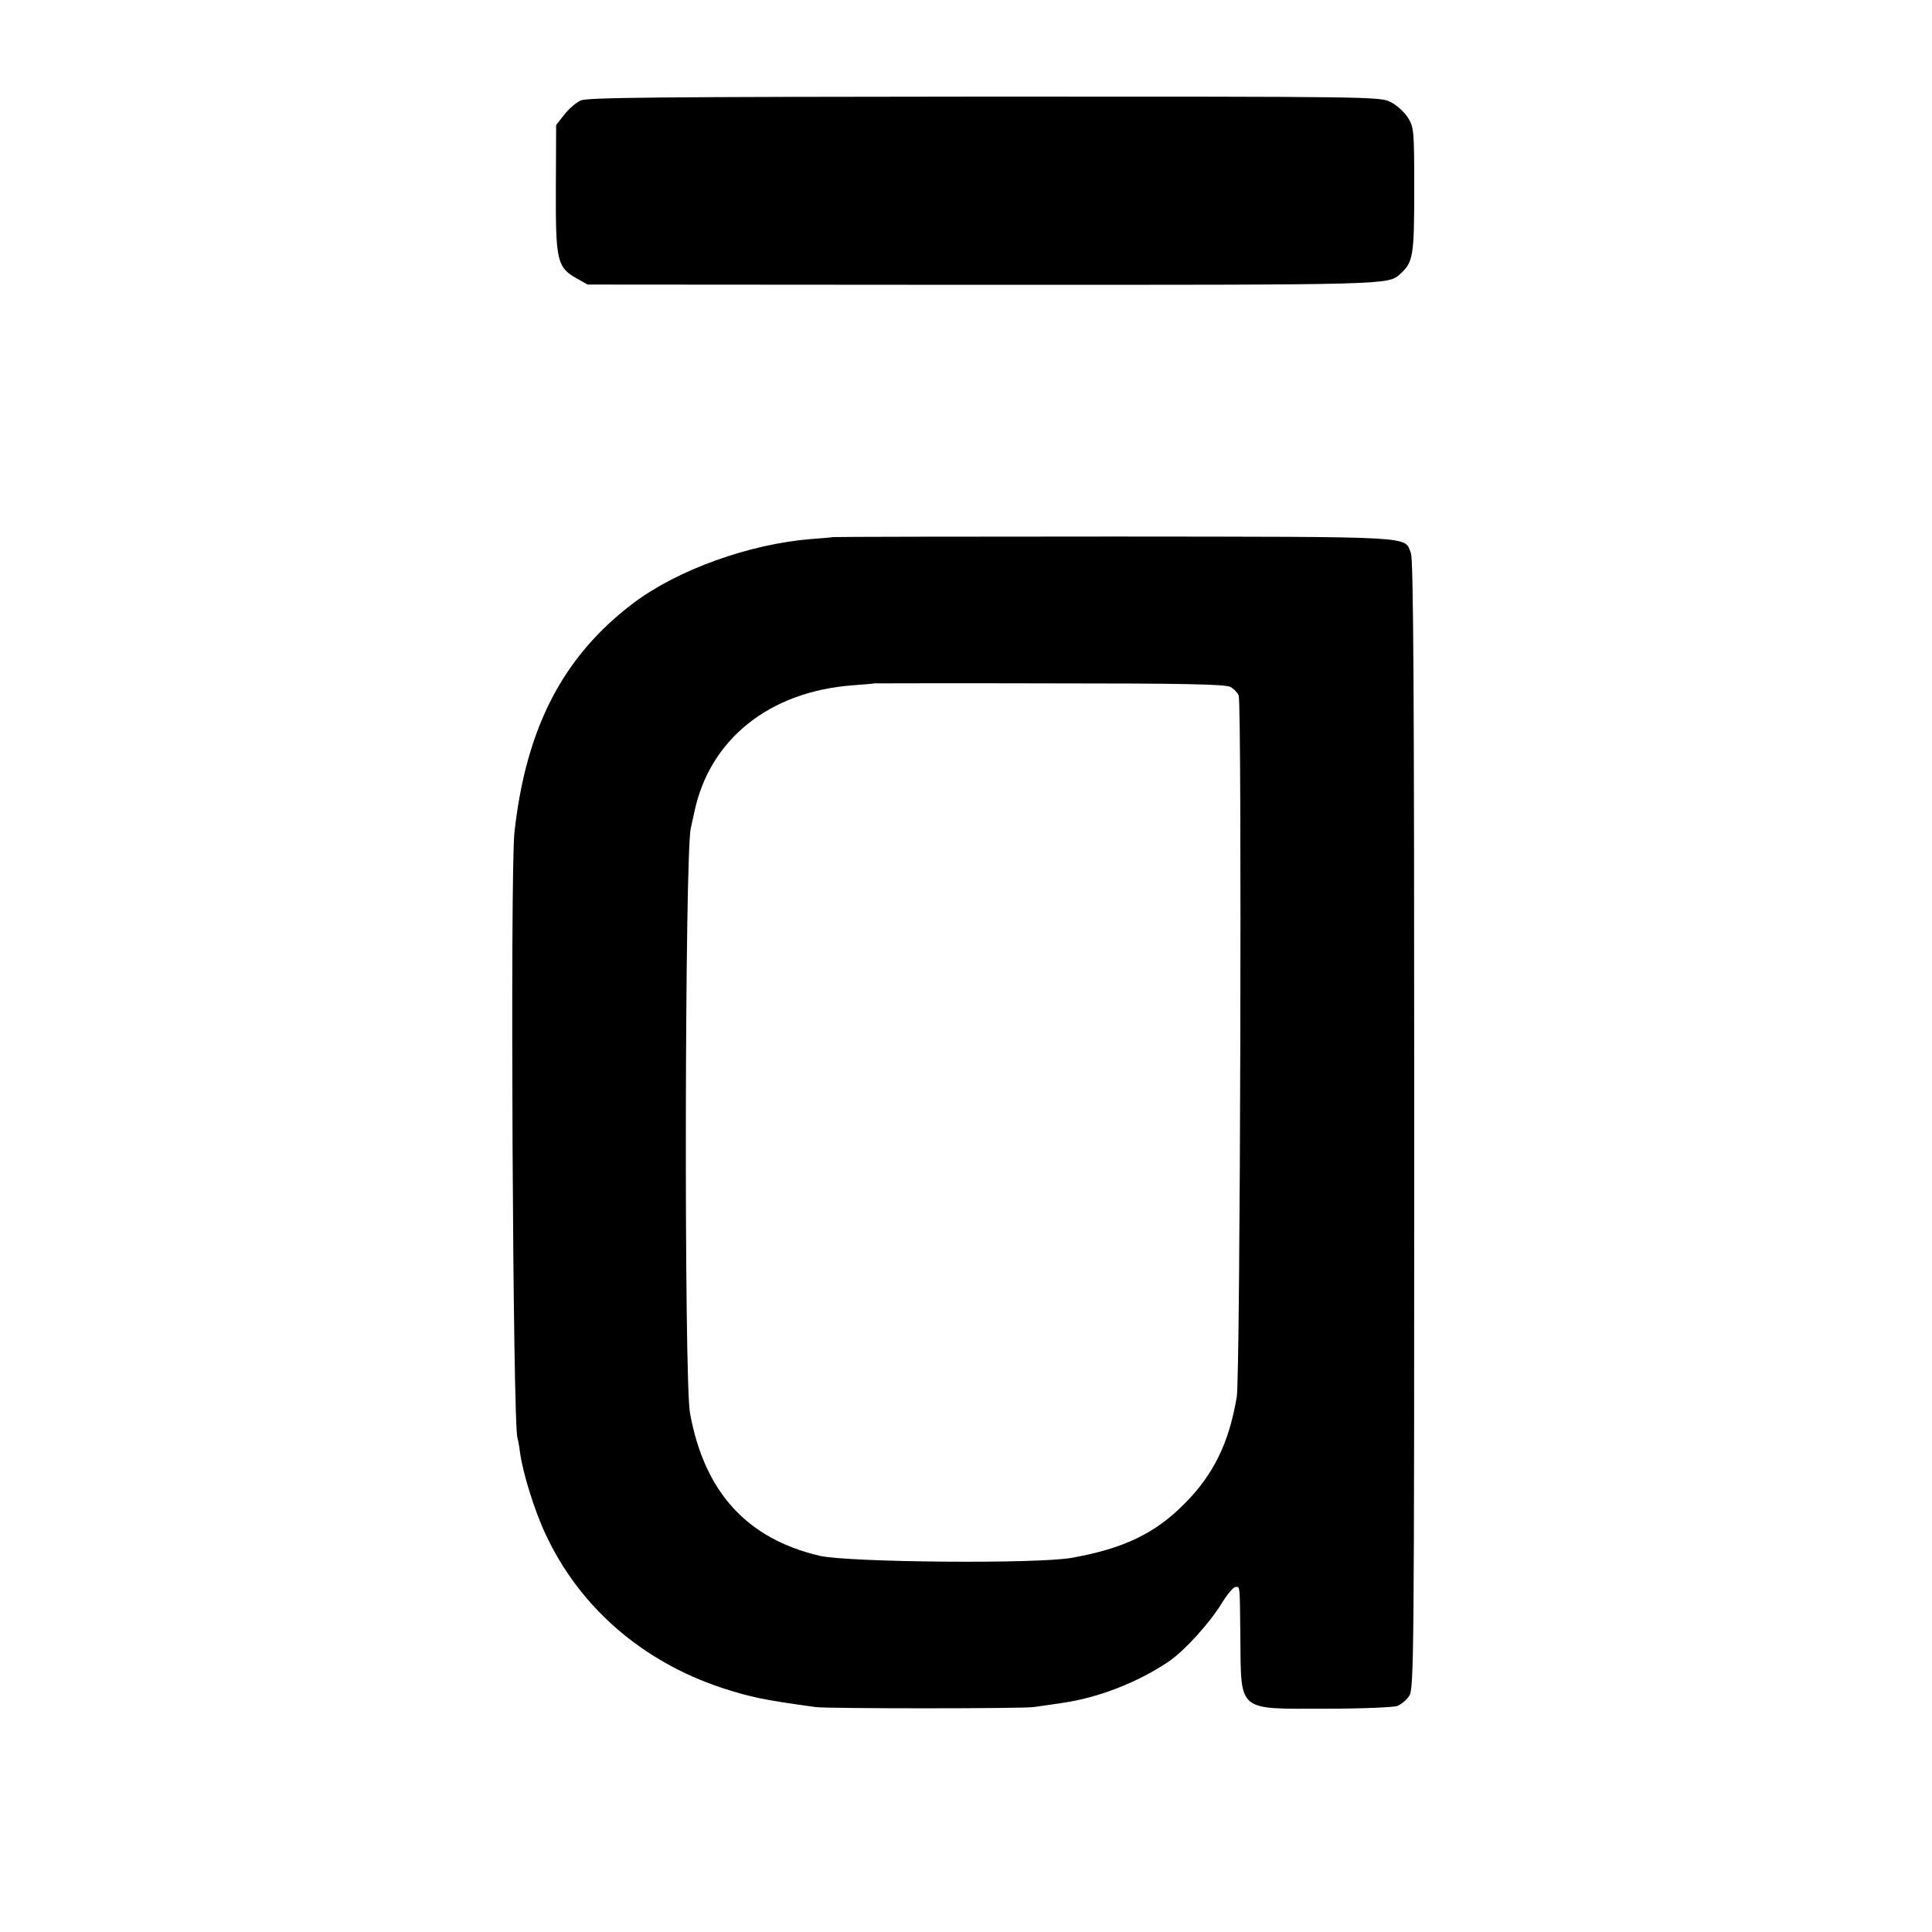
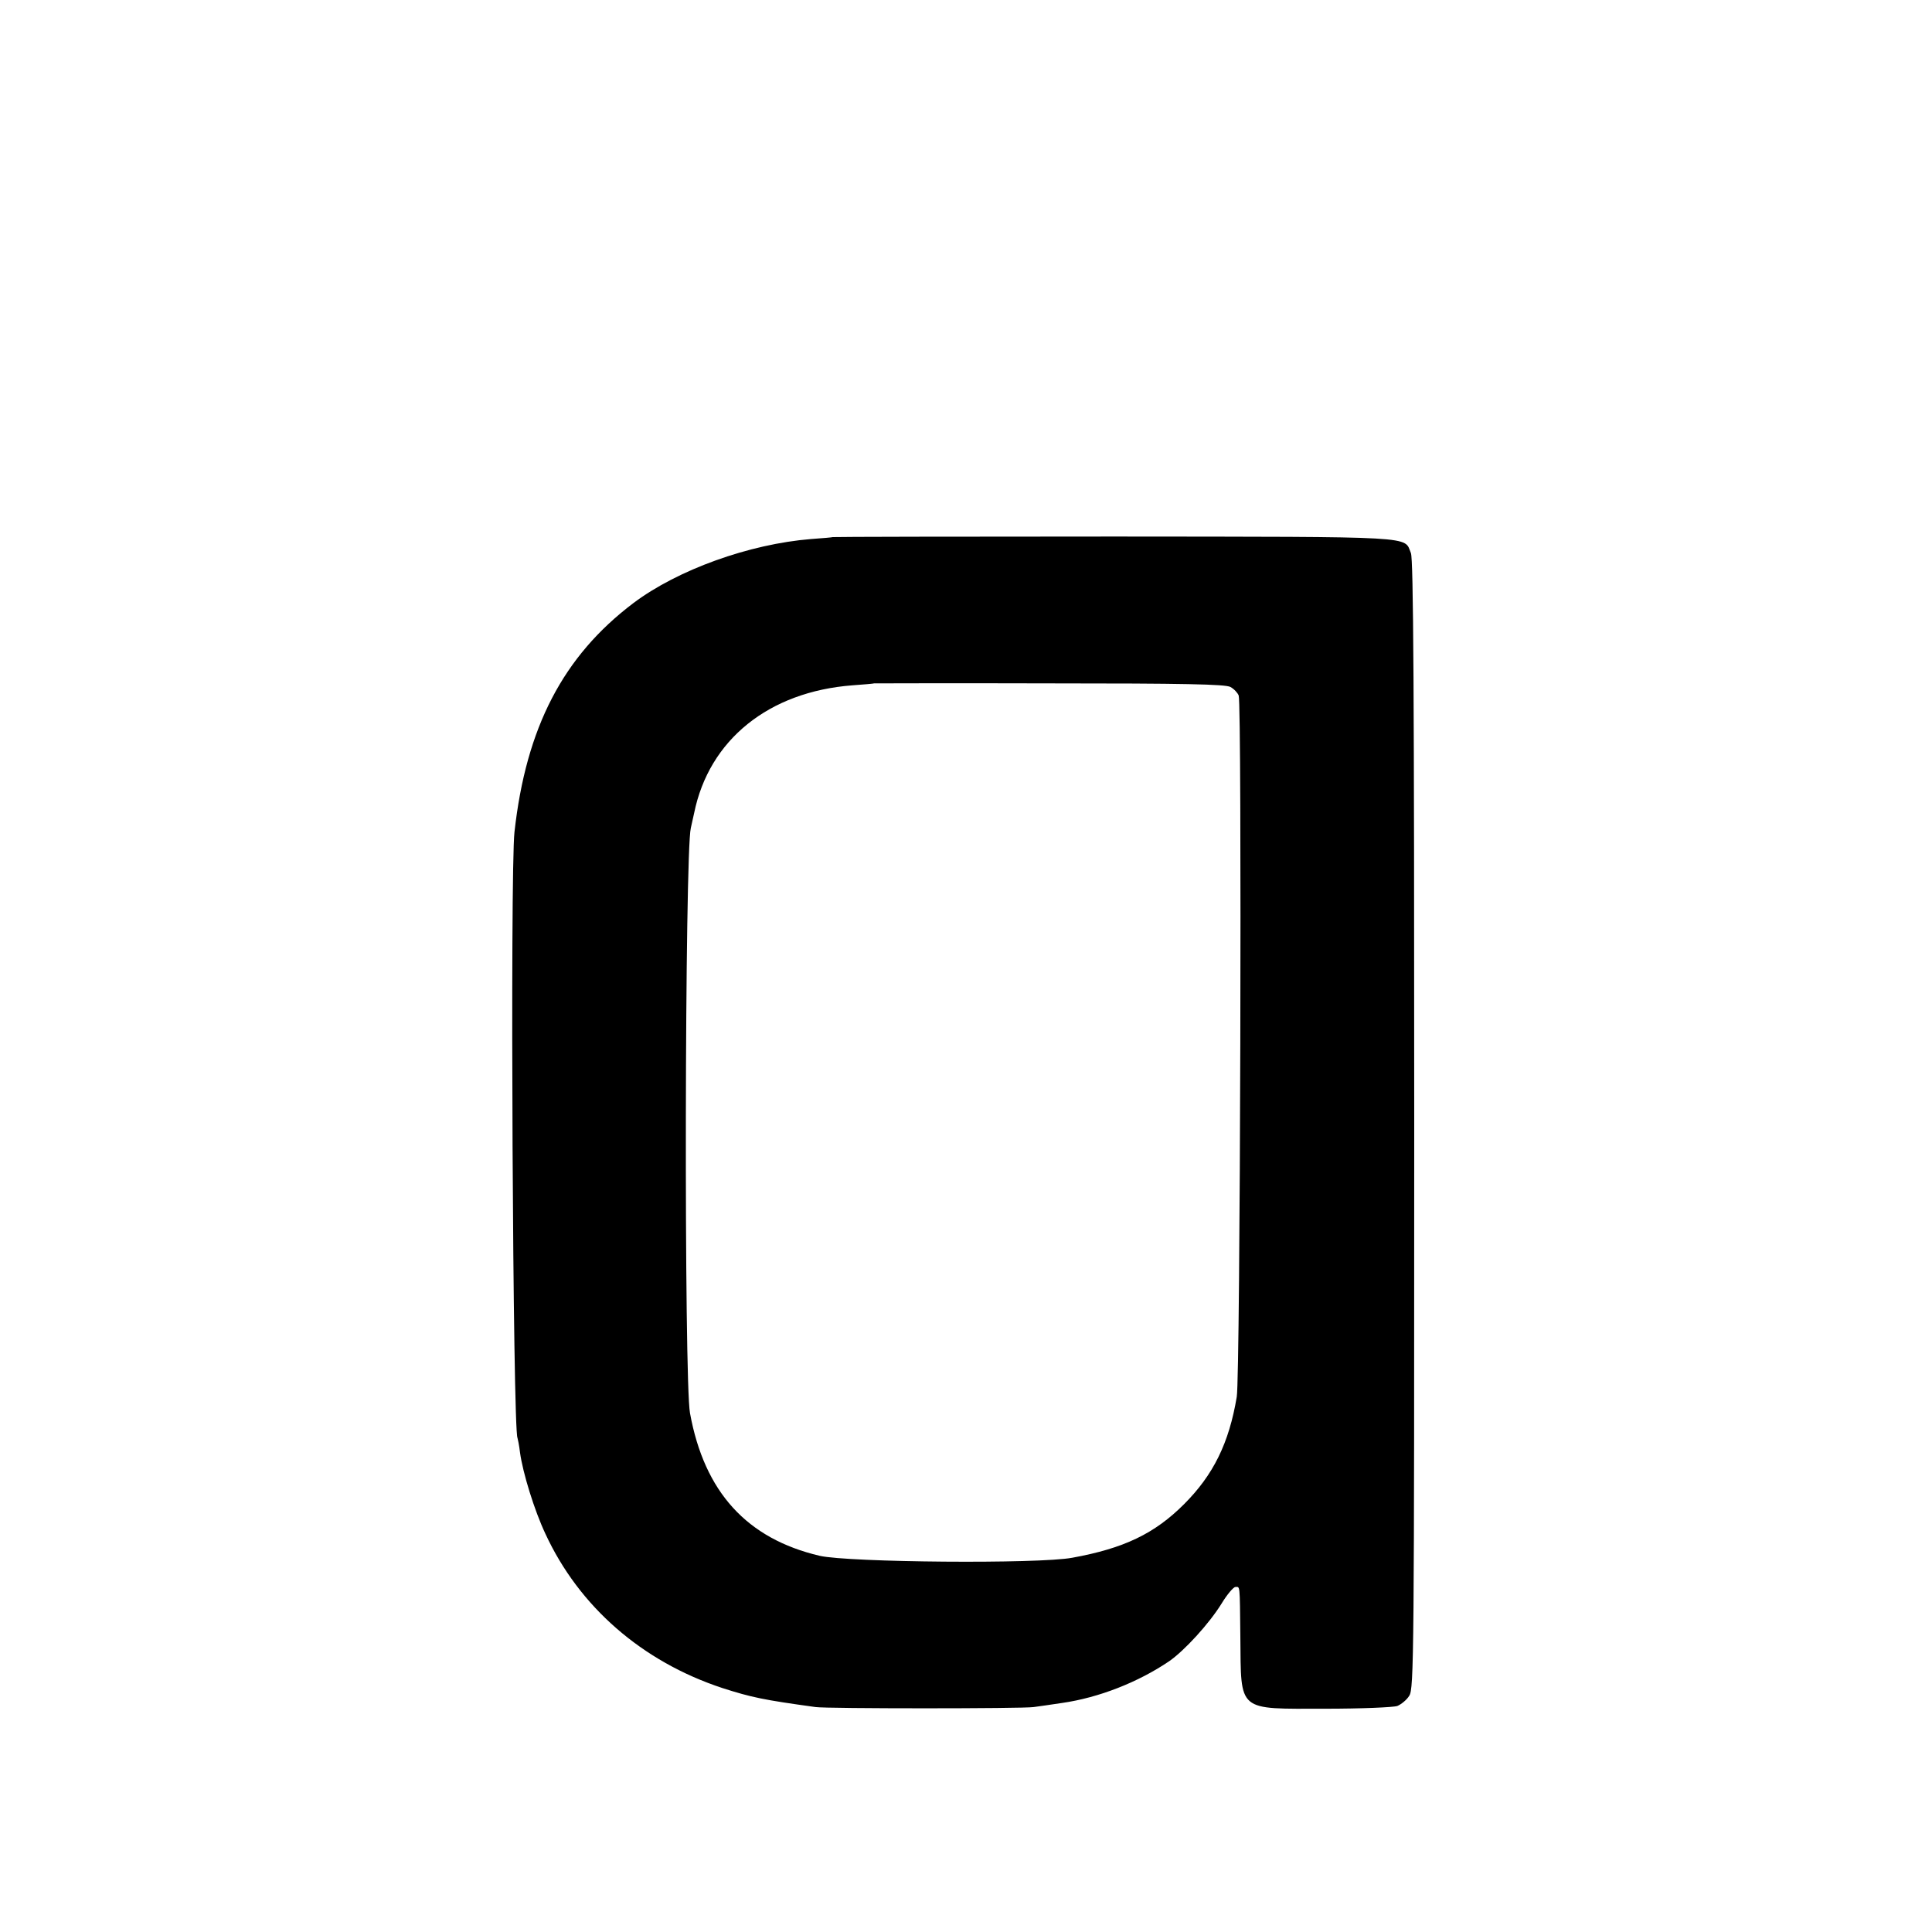
<svg xmlns="http://www.w3.org/2000/svg" version="1.0" width="700pt" height="700pt" viewBox="0 0 700 700" preserveAspectRatio="xMidYMid meet">
  <g transform="translate(0,700) scale(0.1,-0.1)" fill="#000000" stroke="none">
-     <path d="M2104 6636 c-17 -8 -44 -31 -60 -52 l-29 -37 -1 -229 c-1 -262 4 -287 76 -327 l39 -22 1433 -1 c1486 0 1466 -1 1512 40 46 42 50 65 50 303 0 218 -1 227 -23 263 -13 20 -40 45 -62 56 -37 20 -65 20 -1471 20 -1185 -1 -1438 -3 -1464 -14z" />
    <path d="M3017 5054 c-1 -1 -36 -4 -78 -7 -224 -18 -483 -111 -644 -232 -254 -192 -389 -450 -431 -830 -16 -143 -6 -2166 11 -2195 1 -3 6 -26 9 -52 10 -74 52 -210 92 -295 122 -264 350 -463 641 -559 106 -34 149 -43 338 -69 40 -6 752 -6 790 0 17 2 63 9 104 15 132 19 275 75 387 151 55 38 145 136 190 209 20 33 43 60 50 60 17 0 16 15 18 -180 3 -276 -14 -261 309 -261 129 0 246 5 260 10 14 6 34 22 43 37 17 25 18 143 18 2068 0 1585 -3 2049 -12 2072 -26 62 40 59 -1075 60 -559 0 -1018 -1 -1020 -2z m1441 -543 c13 -7 26 -21 30 -31 12 -33 6 -2467 -7 -2541 -28 -168 -85 -283 -191 -389 -107 -107 -218 -160 -405 -194 -123 -23 -810 -17 -915 7 -264 62 -418 231 -470 517 -22 116 -19 2033 3 2120 2 8 7 33 12 54 54 266 271 440 574 463 42 3 77 6 78 7 1 0 286 1 635 0 486 0 638 -3 656 -13z" />
  </g>
</svg>